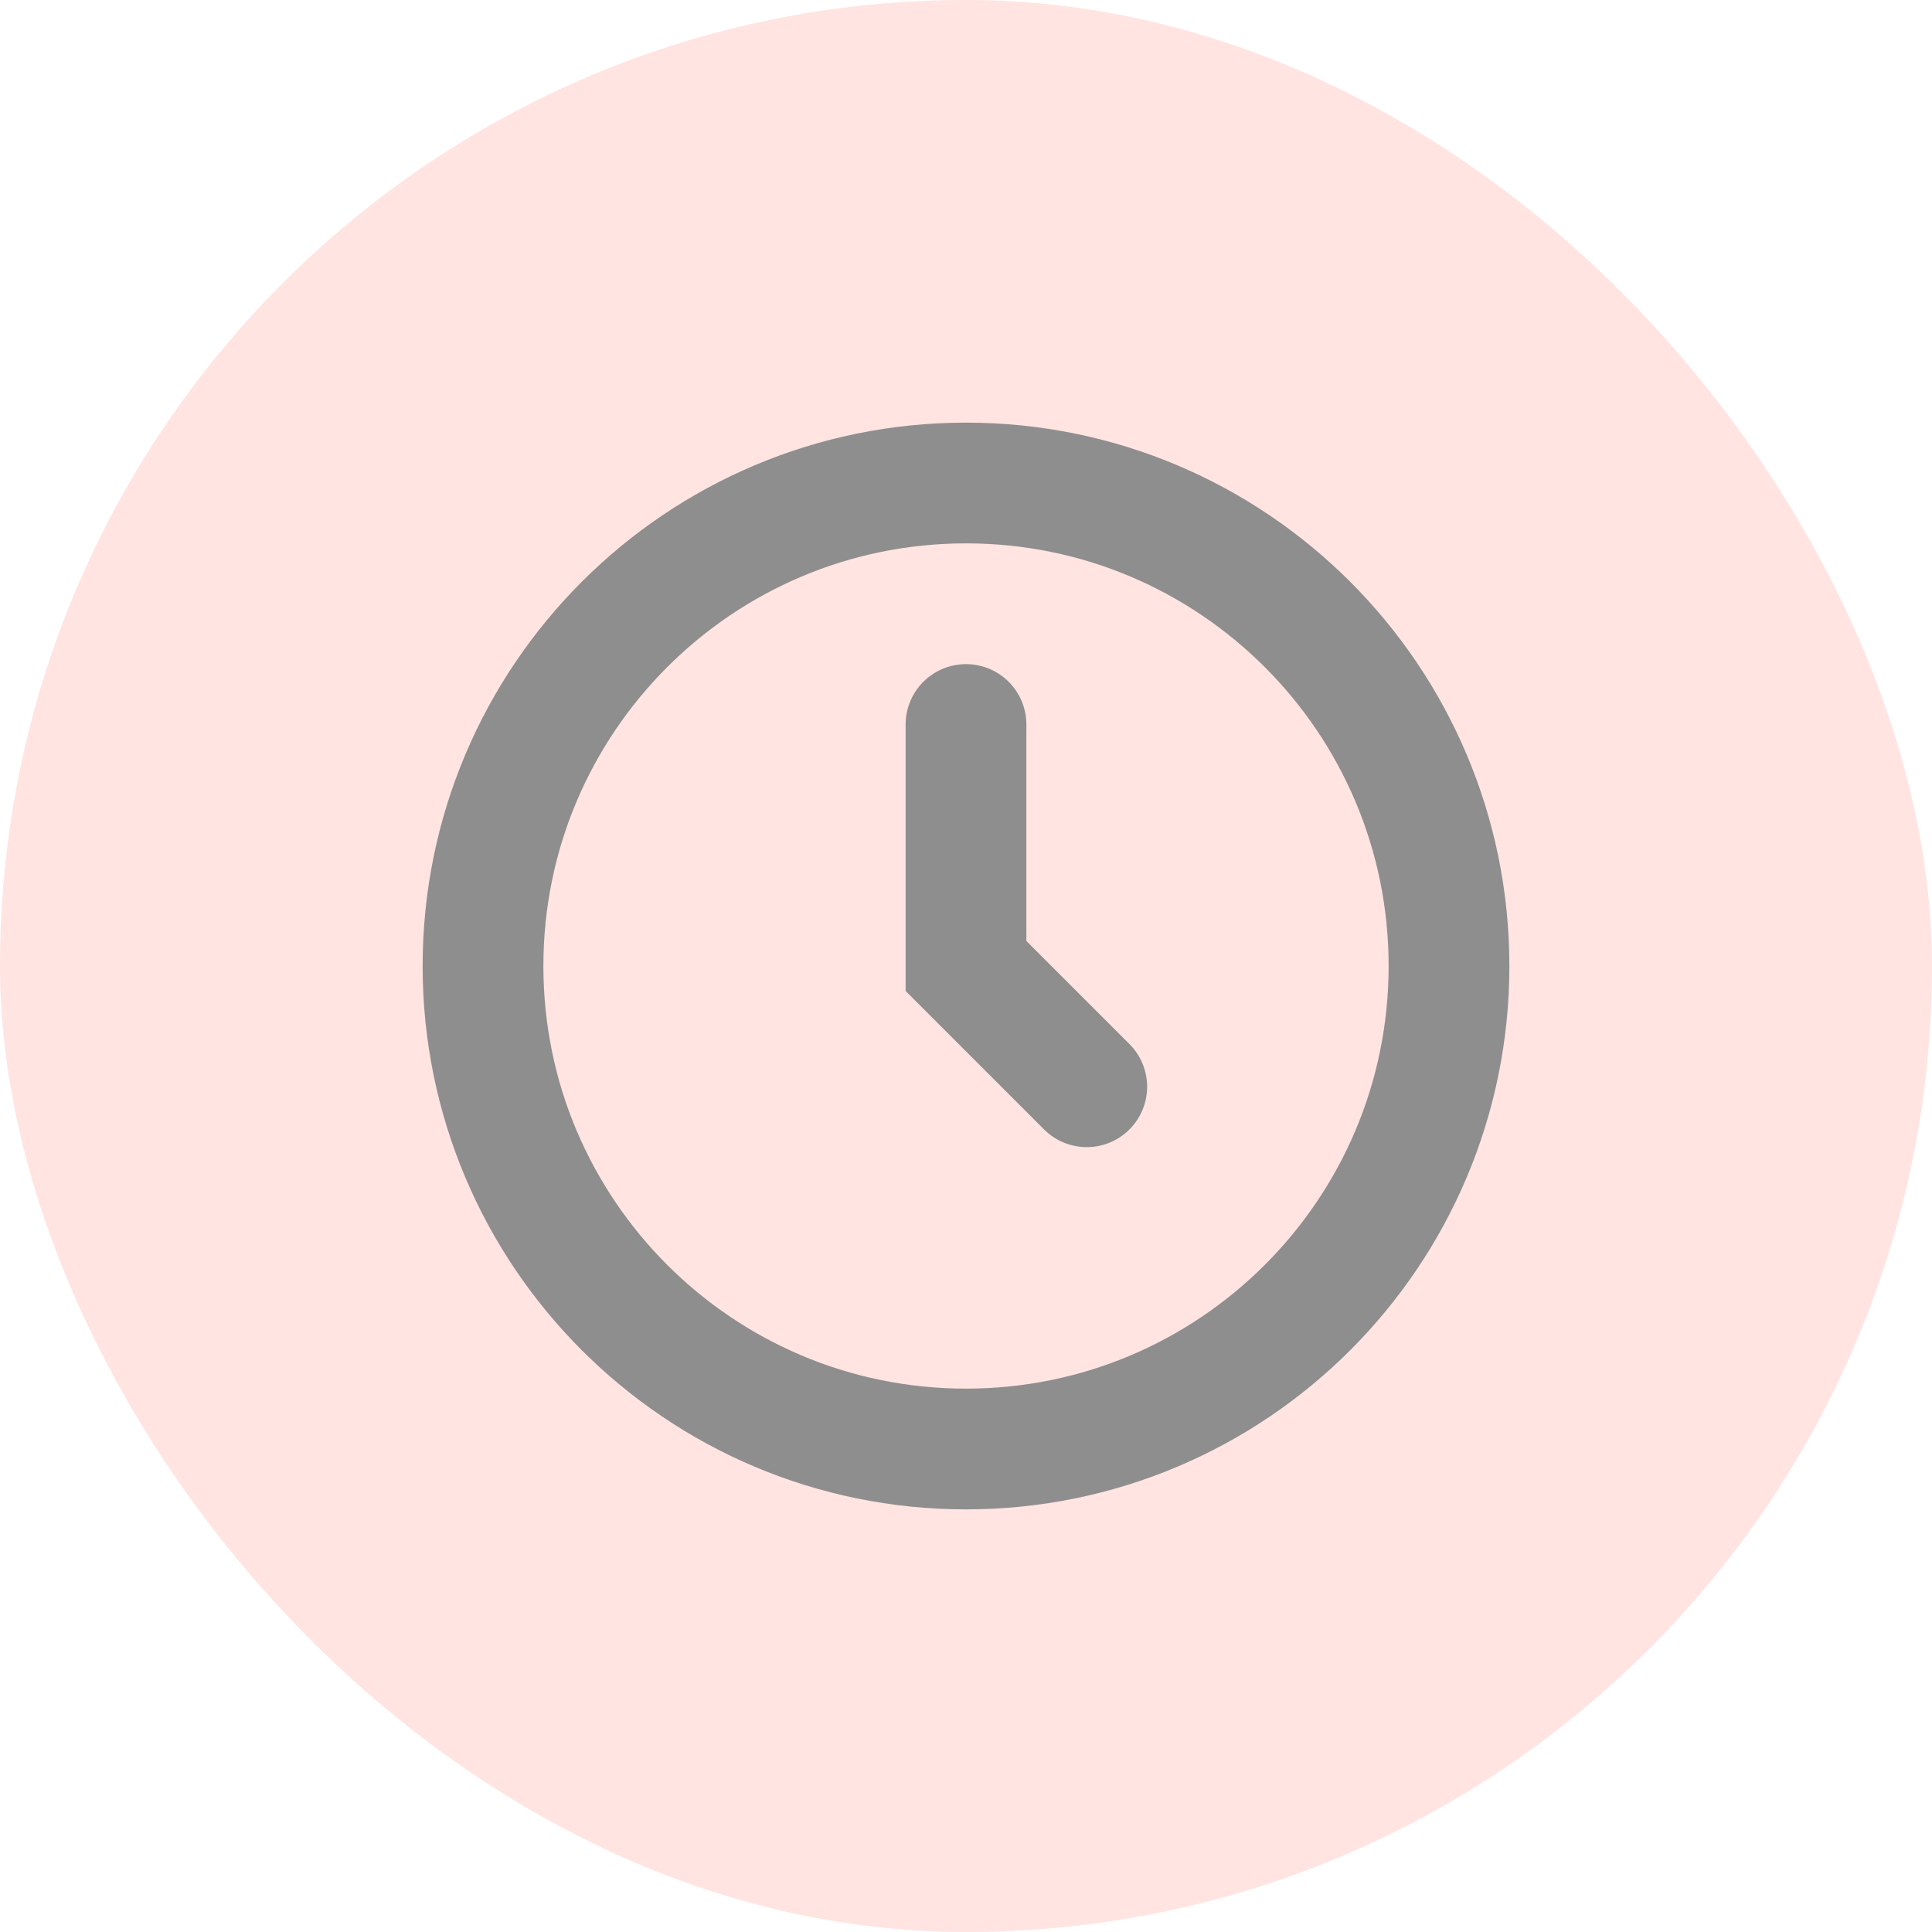
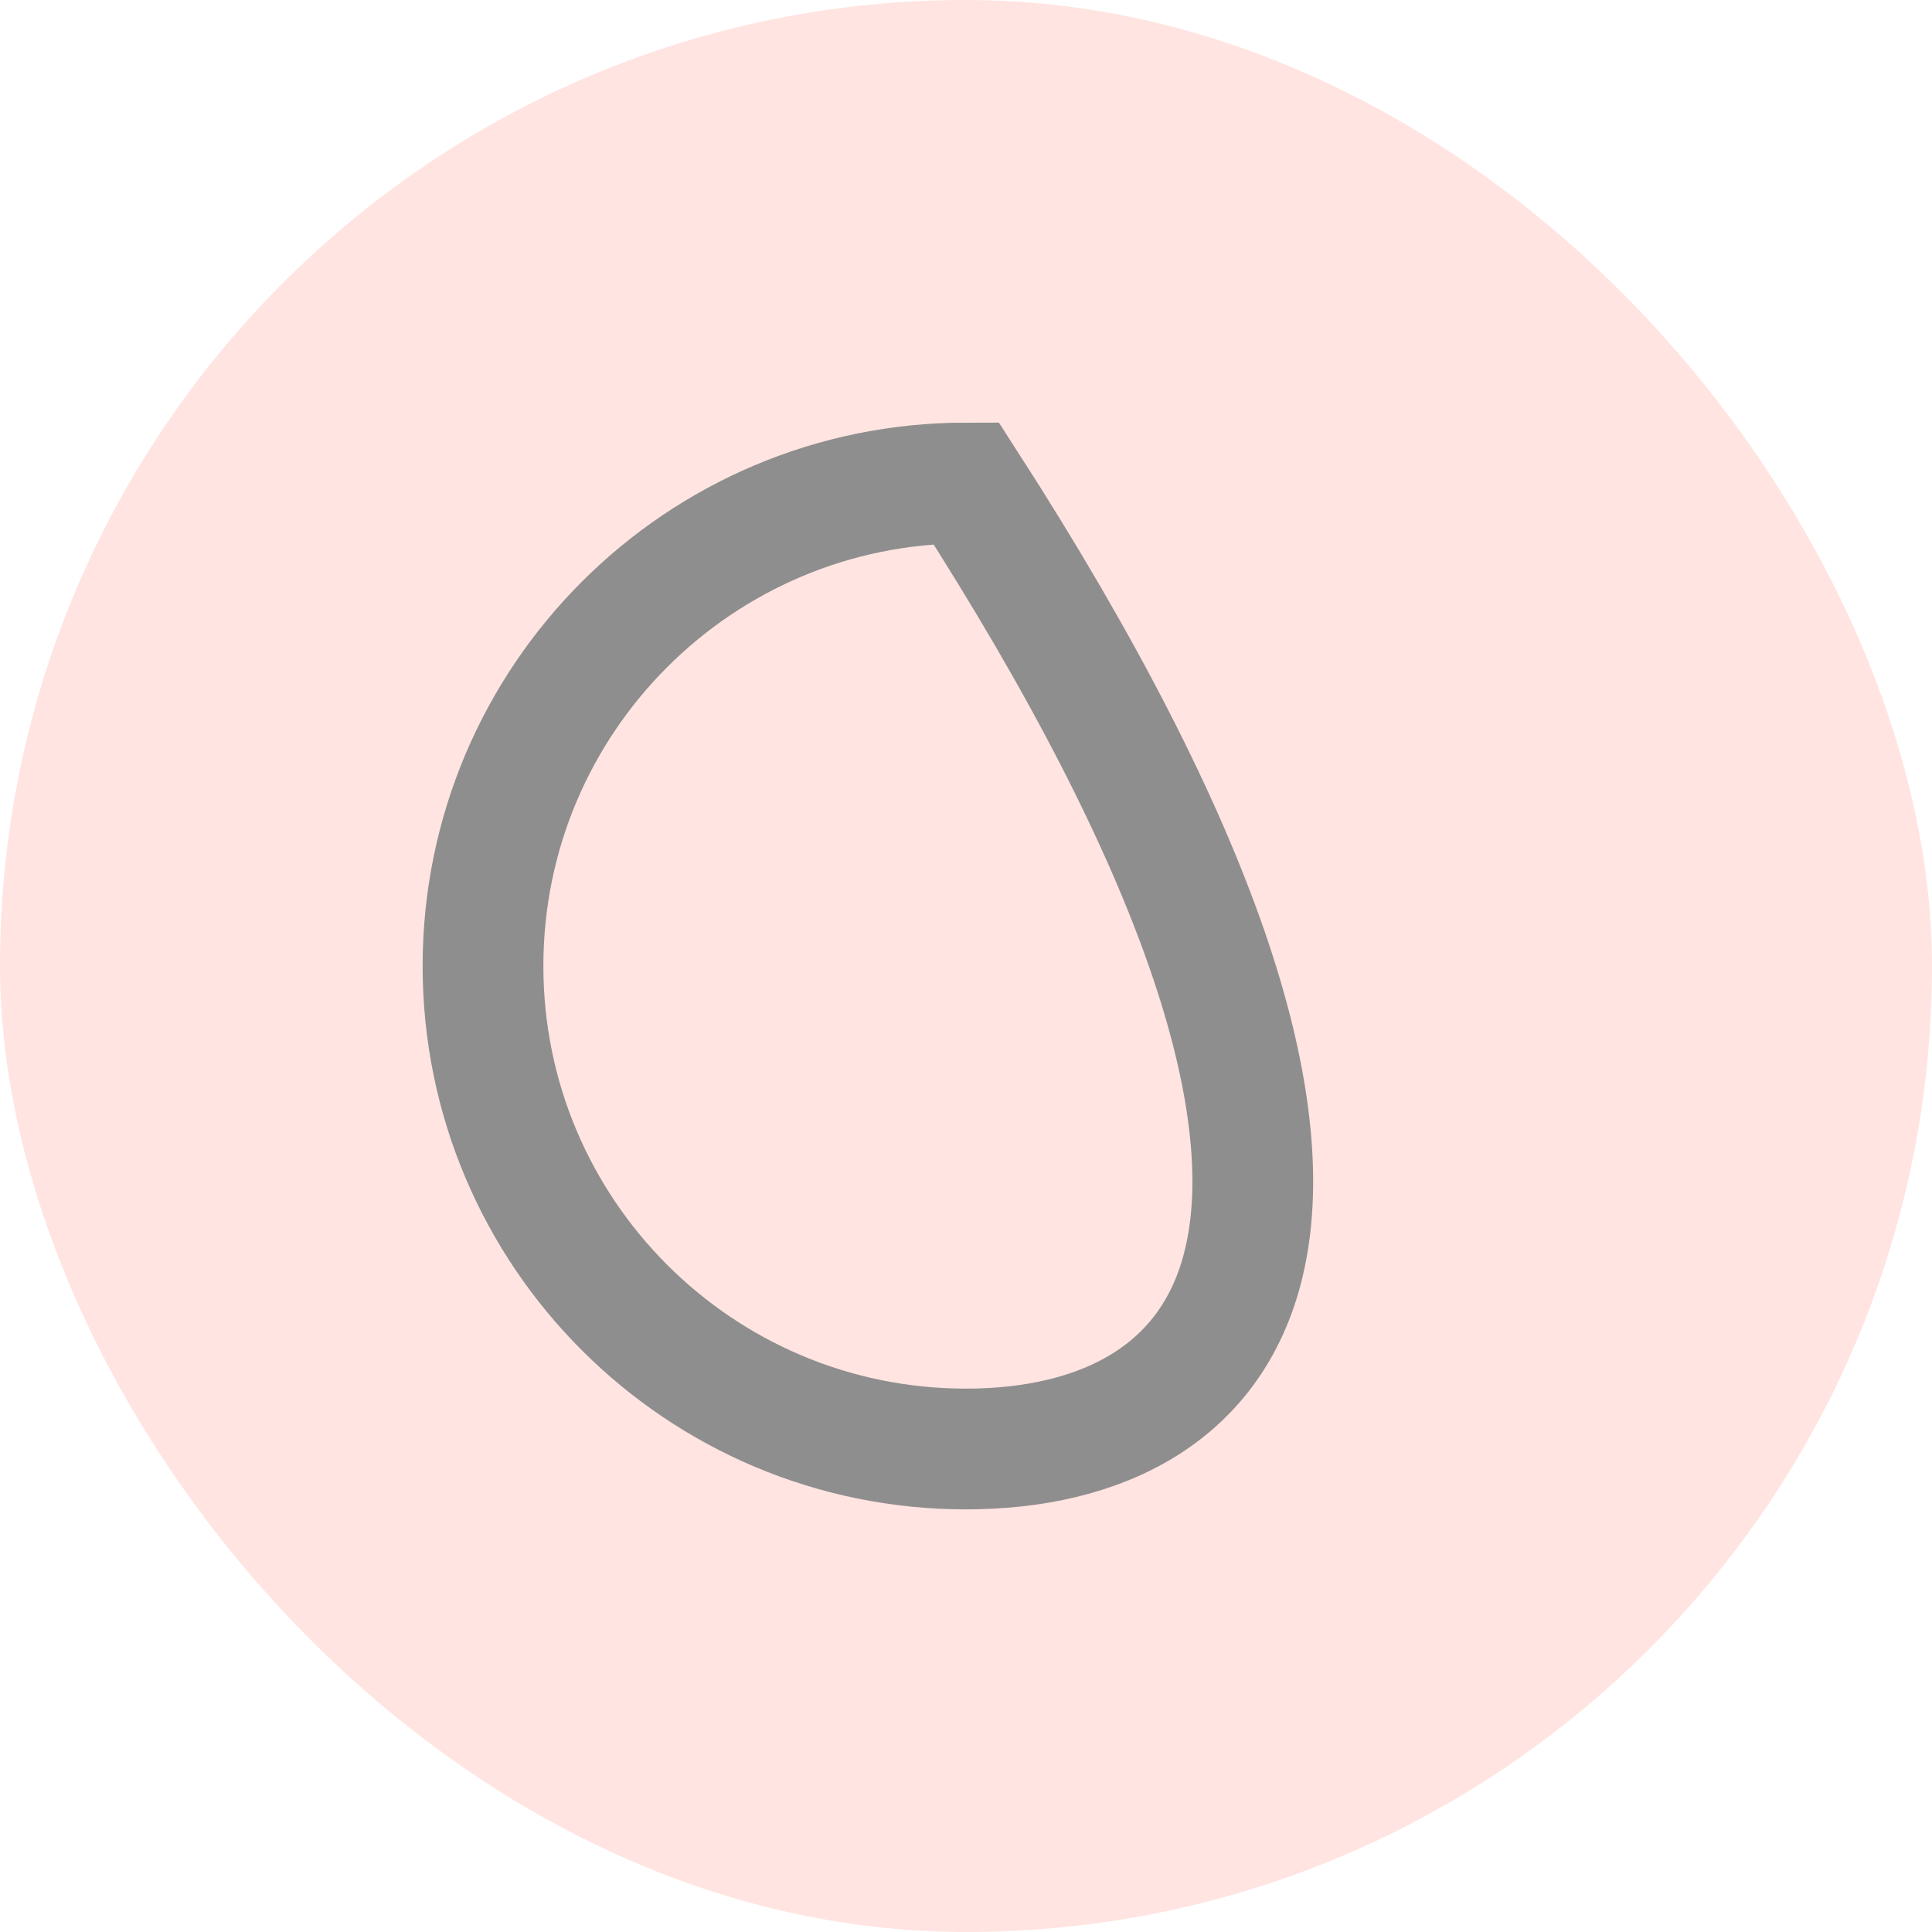
<svg xmlns="http://www.w3.org/2000/svg" width="32" height="32" viewBox="0 0 32 32" fill="none">
  <rect width="32" height="32" rx="16" fill="#FFE4E1" />
-   <path d="M8 16C8 11.582 11.582 8 16 8C20.418 8 24 11.582 24 16C24 20.418 20.418 24 16 24C11.582 24 8 20.418 8 16Z" stroke="#8E8E8E" stroke-width="2" />
-   <path d="M16 12V16L18 18" stroke="#8E8E8E" stroke-width="2" stroke-linecap="round" />
+   <path d="M8 16C8 11.582 11.582 8 16 8C24 20.418 20.418 24 16 24C11.582 24 8 20.418 8 16Z" stroke="#8E8E8E" stroke-width="2" />
</svg>